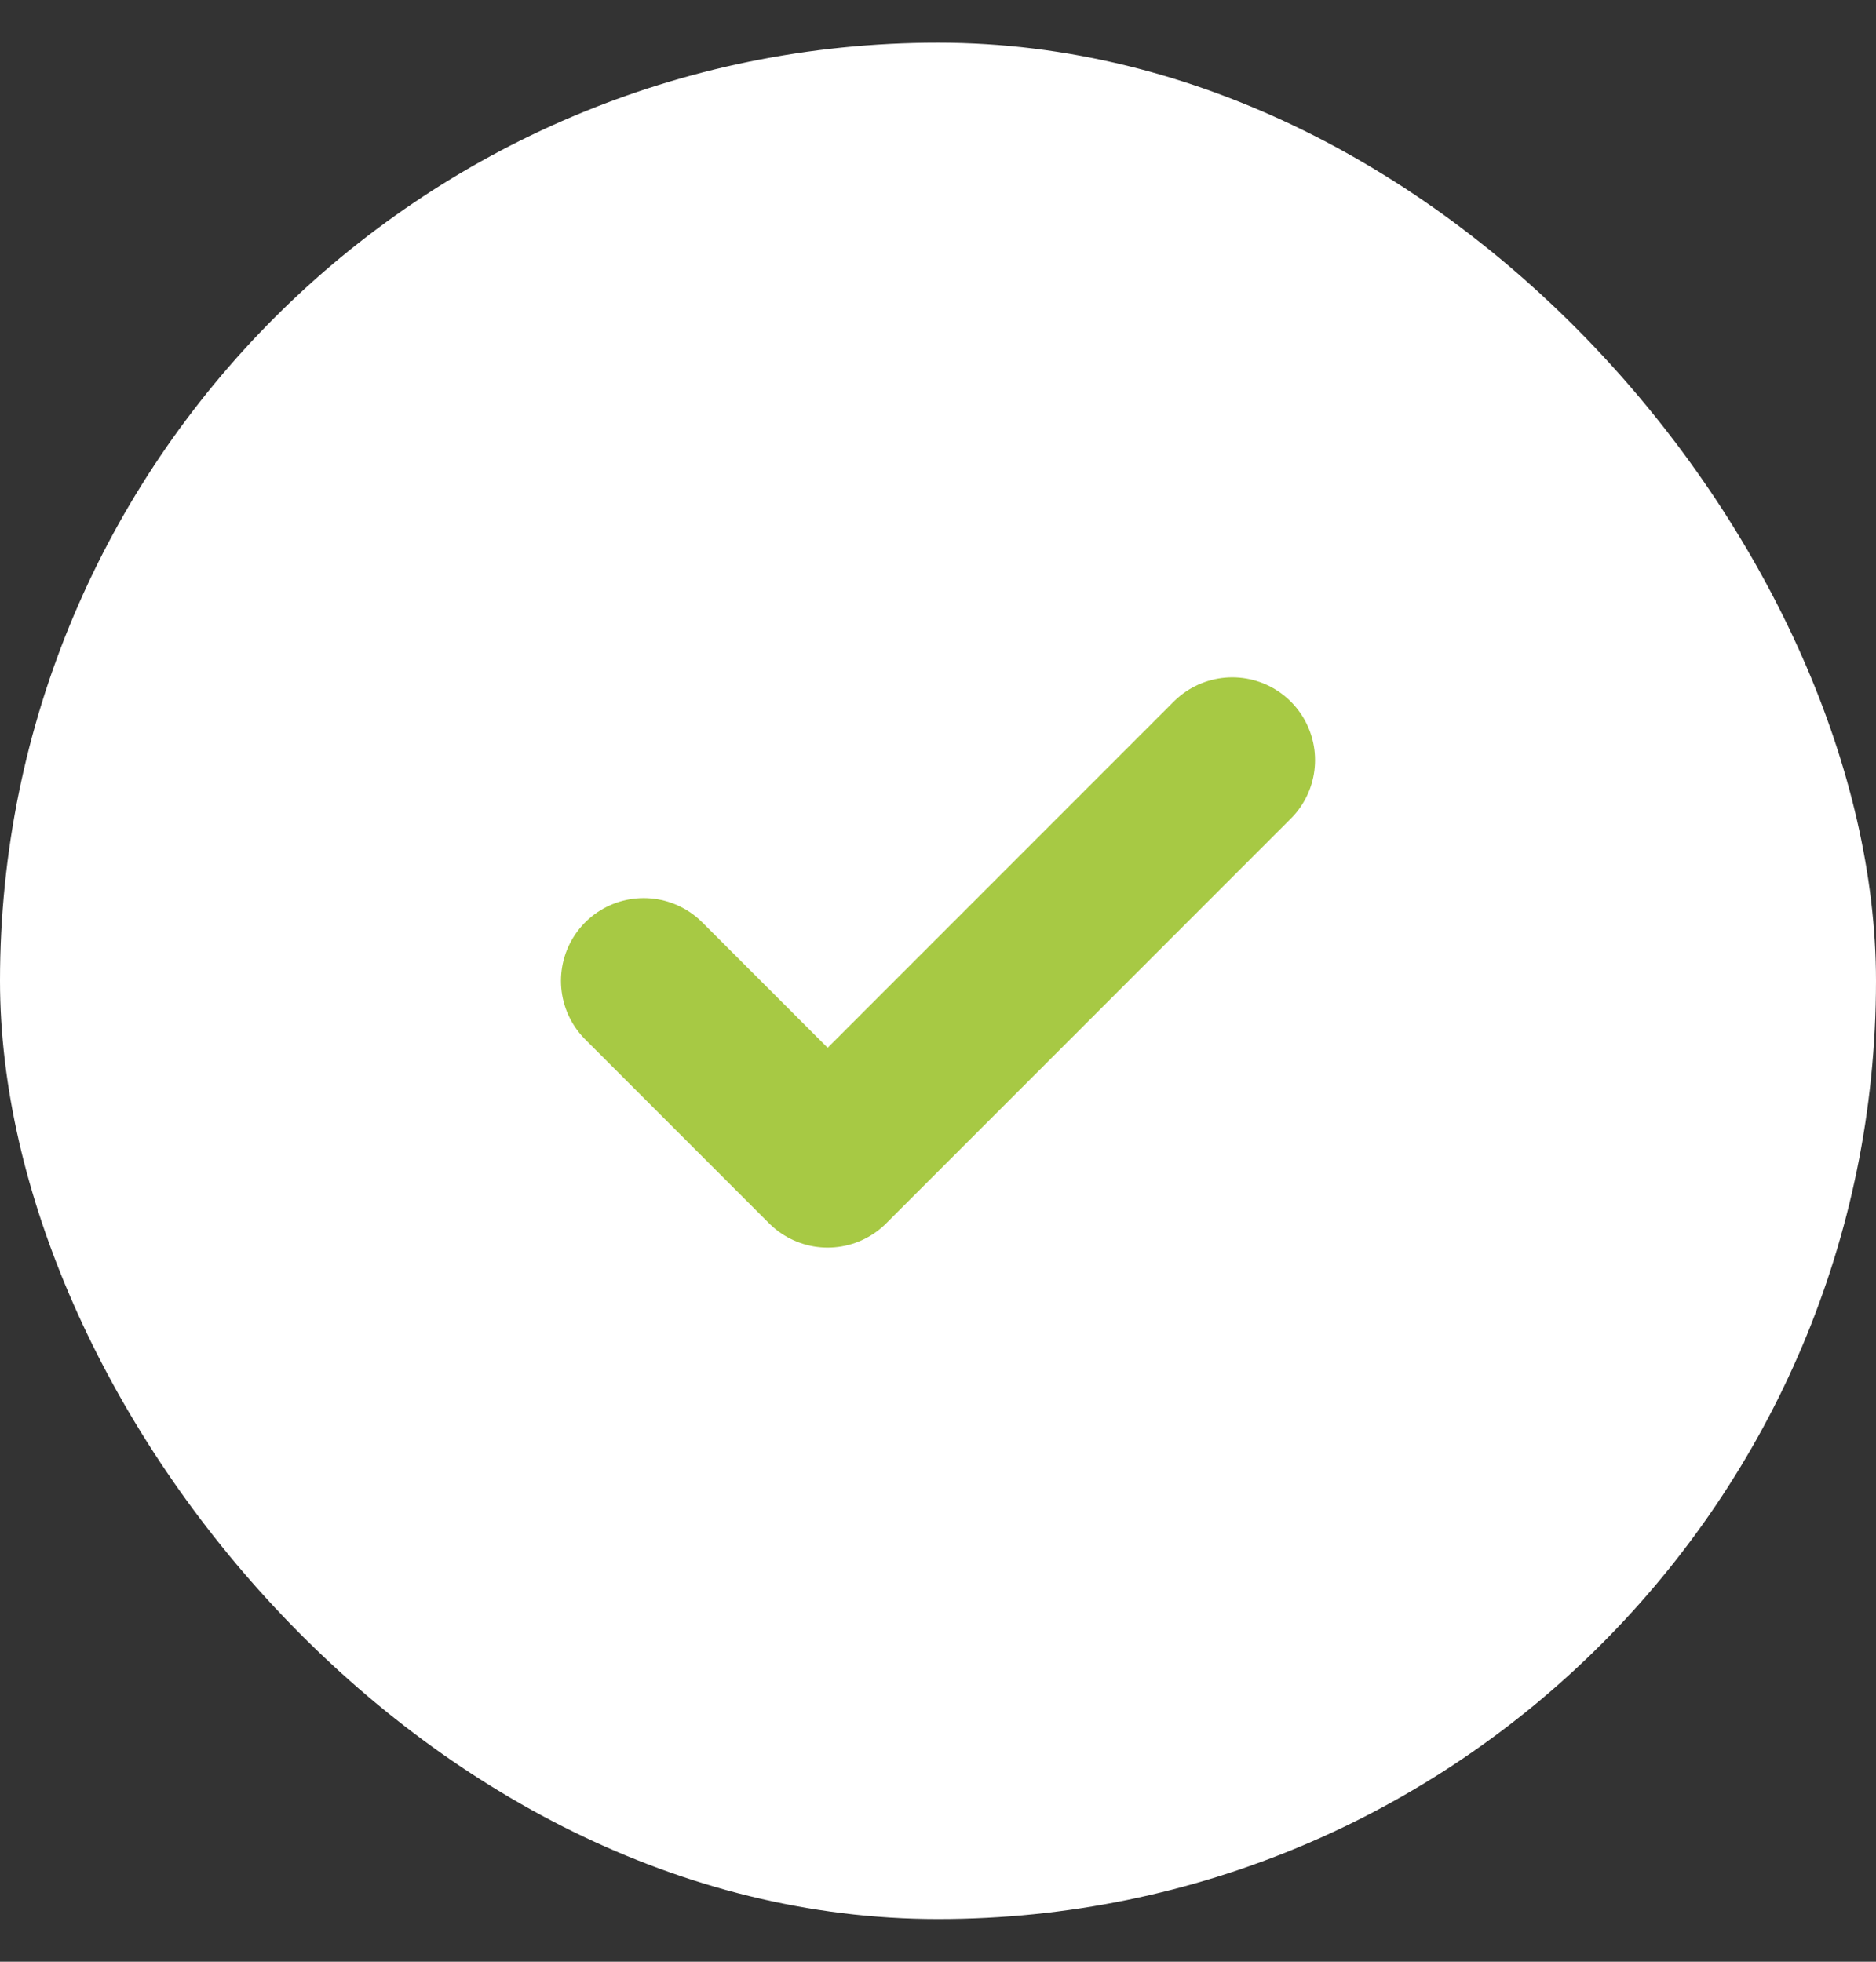
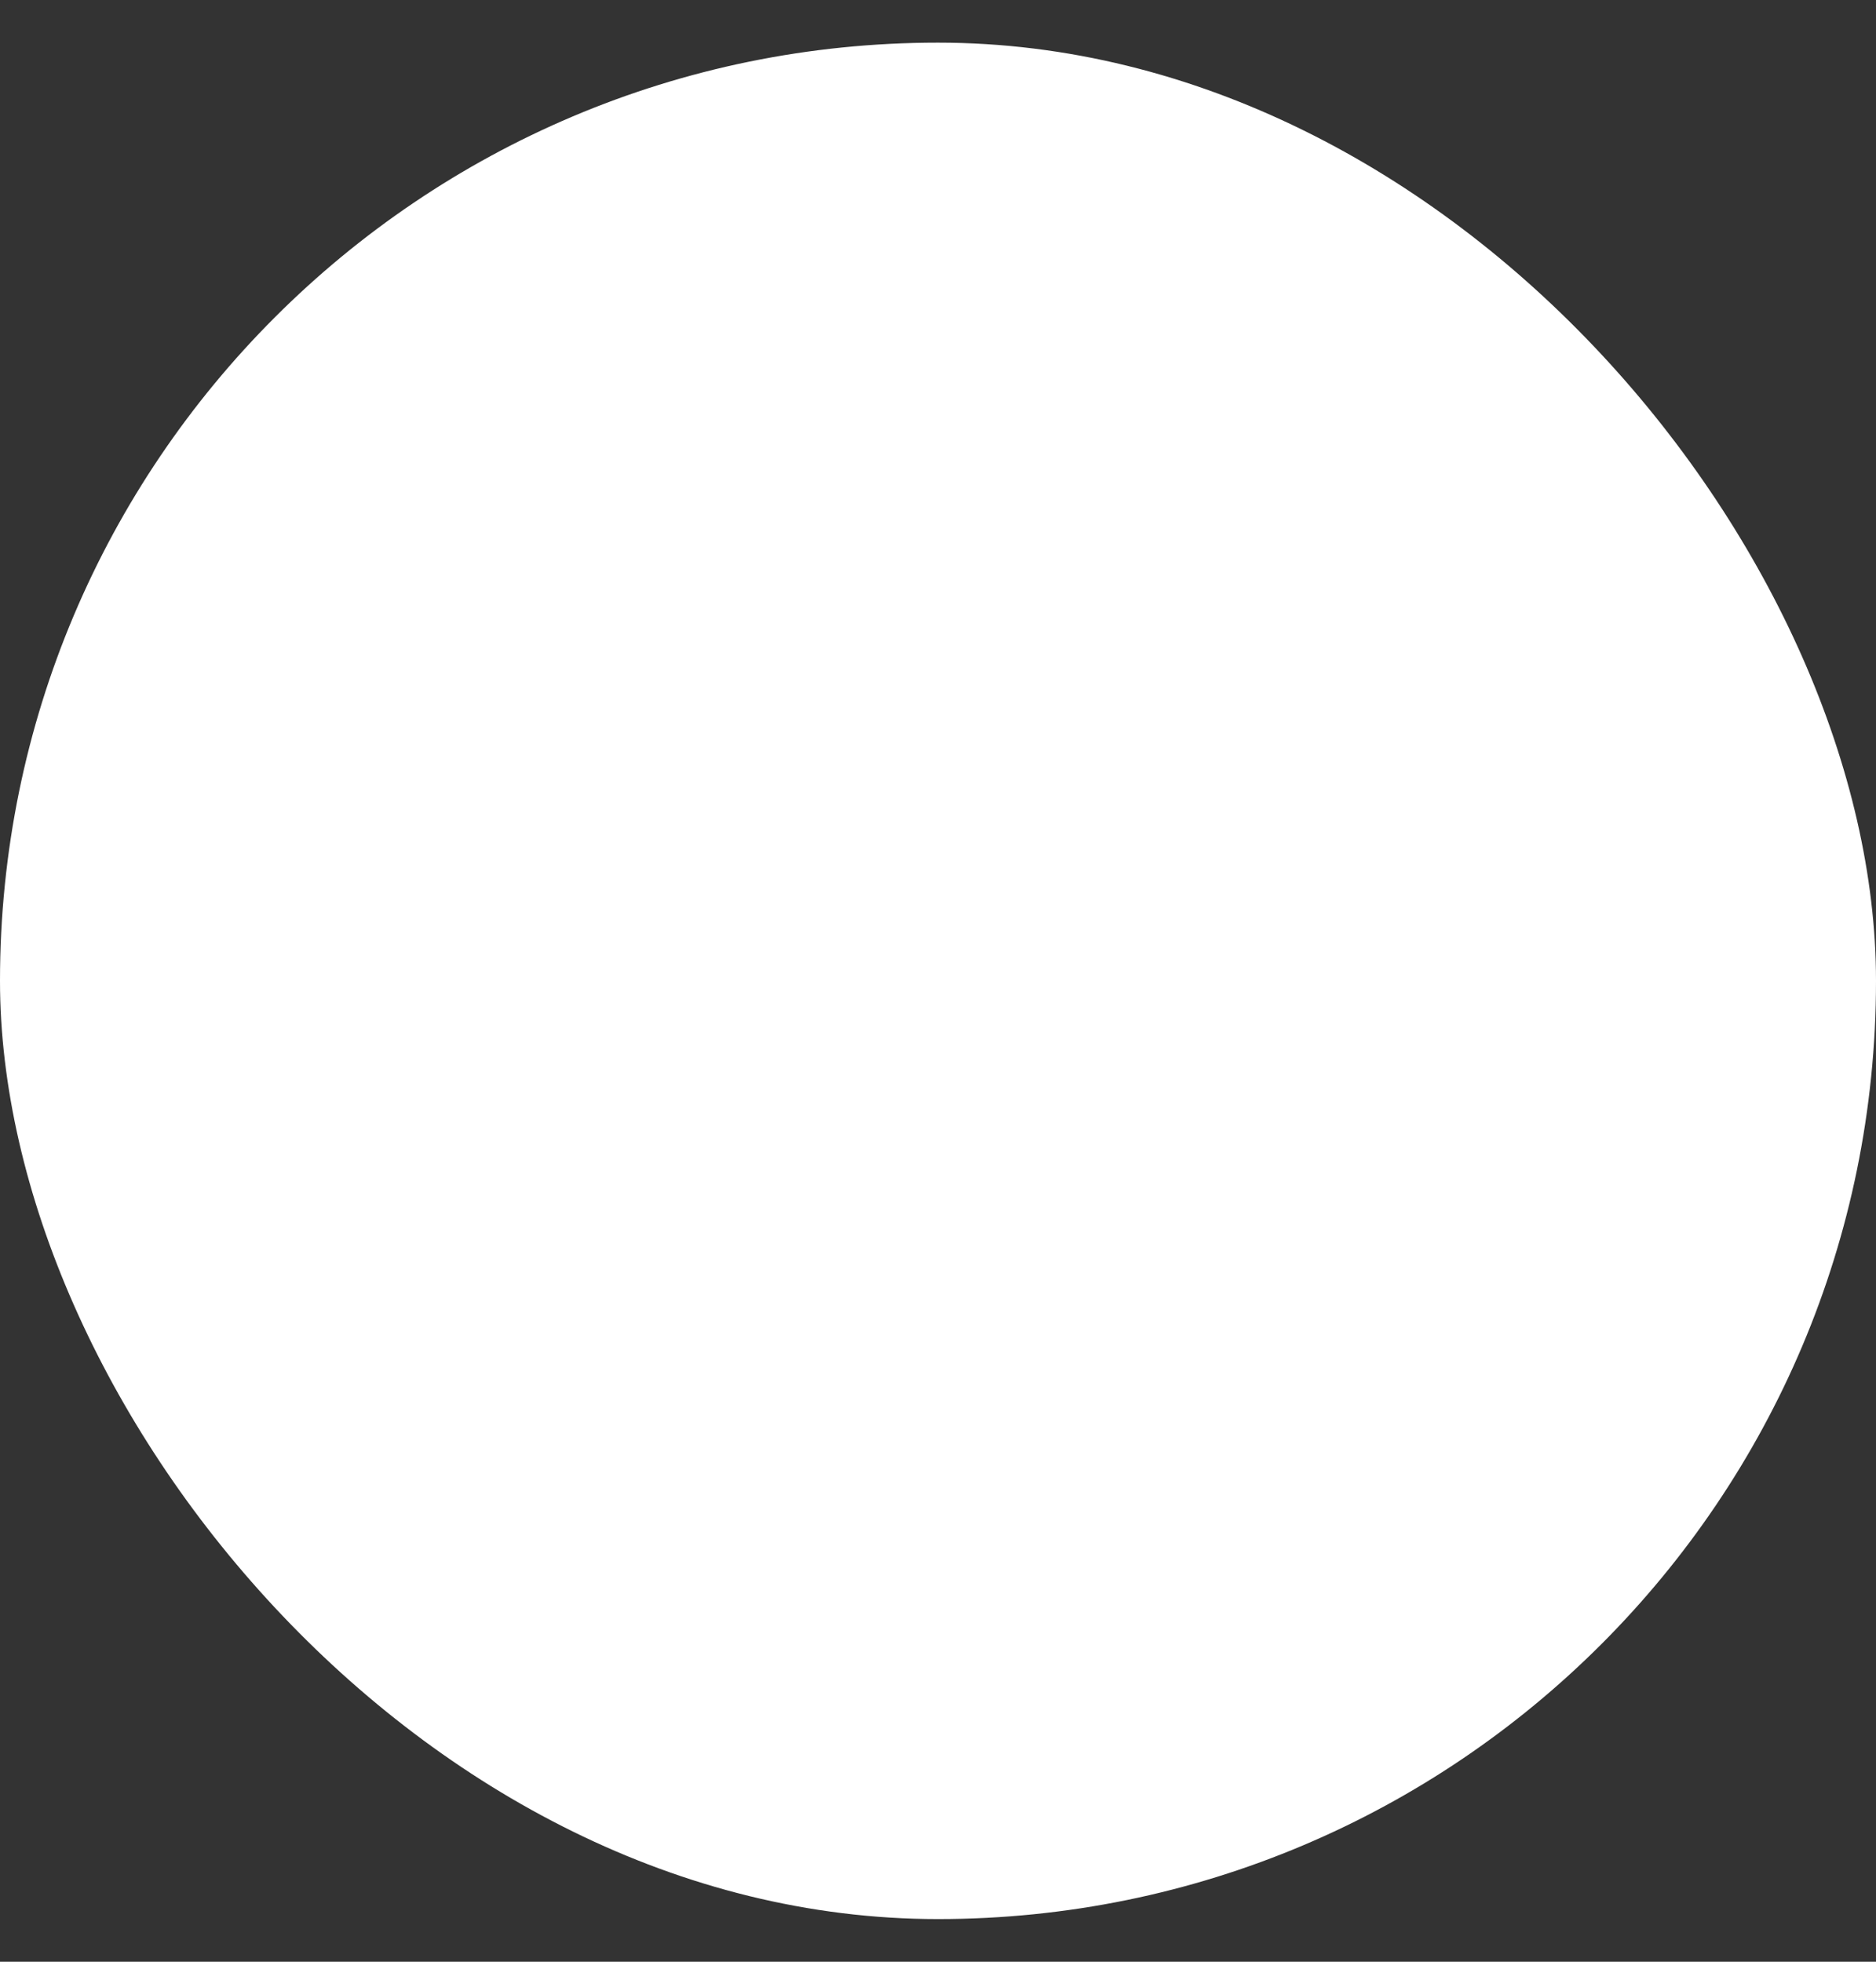
<svg xmlns="http://www.w3.org/2000/svg" width="22" height="23" viewBox="0 0 22 23" fill="none">
  <rect x="0" y="0" width="22" height="23" fill="#333333" stroke="none" />
  <rect y="0.5" width="22" height="22" rx="11" fill="white" />
-   <path d="M14.451 8.912L9.706 13.657L7.549 11.5" stroke="#A7C944" stroke-width="1.941" stroke-linecap="round" stroke-linejoin="round" />
</svg>